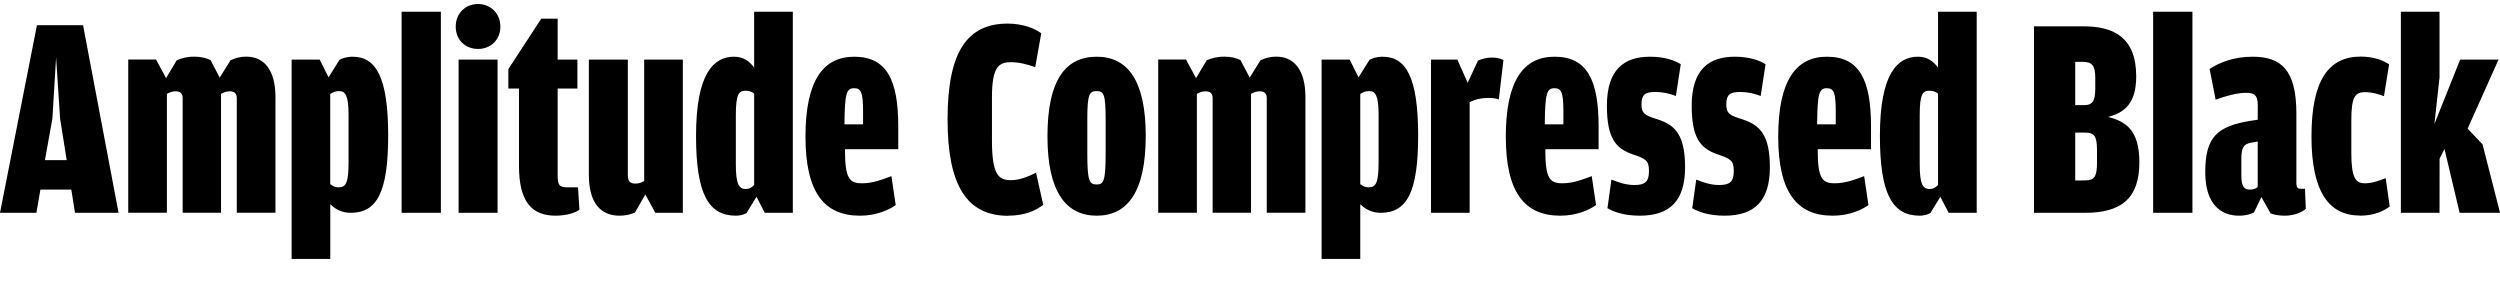
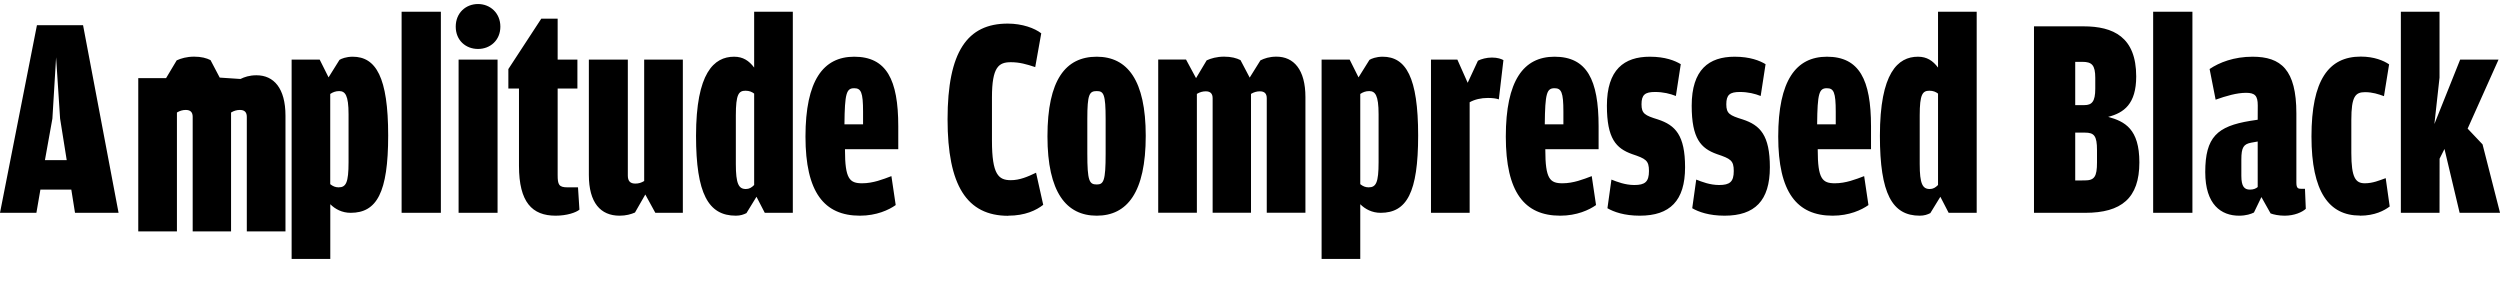
<svg xmlns="http://www.w3.org/2000/svg" width="418.944" height="50.064" viewBox="0 0 418.944 50.064" version="1.1">
-   <path d="M6.77,18.29 l5.18,0 l0.62,-3.89 l7.3,0 l-5.95,31.44 l-7.73,0 l-6.19,-31.44 l6.1,0 Z M11.18,23.23 l-3.65,0 l1.25,6.96 l0.62,10.27 l0.67,-10.27 Z M36.82,37.06 l-1.54,2.93 c-0.67,0.34,-1.54,0.58,-2.74,0.58 c-1.25,0,-2.21,-0.29,-2.93,-0.62 l-1.78,-2.98 l-1.68,3.12 l-4.66,0 l0,-25.68 l6.48,0 l0,19.92 c0.48,0.29,0.96,0.43,1.49,0.43 c0.77,0,1.15,-0.38,1.15,-1.15 l0,-19.2 l6.43,0 l0,19.92 c0.48,0.29,0.96,0.43,1.49,0.43 c0.77,0,1.15,-0.38,1.15,-1.15 l0,-19.2 l6.48,0 l0,19.39 c0,4.61,-1.97,6.77,-4.85,6.77 c-1.2,0,-2.02,-0.29,-2.69,-0.62 Z M55.06,37.1 l-1.49,2.98 l-4.7,0 l0,-33.41 l6.48,0 l0,9.17 c0.82,-0.82,1.97,-1.44,3.41,-1.44 c4.37,0,6.29,3.36,6.29,12.96 c0,9.79,-2.06,13.2,-5.95,13.2 c-1.1,0,-1.92,-0.34,-2.21,-0.53 Z M55.34,19.2 l0,15.12 c0.43,0.29,0.91,0.48,1.49,0.48 c1.01,0,1.58,-0.67,1.58,-3.89 l0,-8.02 c0,-3.46,-0.43,-4.22,-1.68,-4.22 c-0.53,0,-0.96,0.19,-1.39,0.53 Z M67.3,14.4 l6.58,0 l0,33.7 l-6.58,0 Z M80.11,41.86 c2.02,0,3.74,1.44,3.74,3.74 c0,2.3,-1.73,3.79,-3.74,3.79 c-2.06,0,-3.74,-1.49,-3.74,-3.79 c0,-2.3,1.68,-3.74,3.74,-3.74 Z M76.85,14.4 l6.53,0 l0,25.68 l-6.53,0 Z M93.12,13.92 c1.87,0,3.41,0.53,3.98,1.01 l-0.24,3.74 l-1.78,0 c-1.44,0,-1.63,0.48,-1.63,2.06 l0,14.5 l3.31,0 l0,4.85 l-3.31,0 l0,6.86 l-2.74,0 l-5.52,-8.45 l0,-3.26 l1.78,0 l0,-12.96 c0,-6.1,2.21,-8.35,6.14,-8.35 Z M107.95,19.73 c-0.48,-0.29,-0.91,-0.43,-1.49,-0.43 c-0.86,0,-1.25,0.43,-1.25,1.34 l0,19.44 l-6.53,0 l0,-19.34 c0,-4.66,1.97,-6.82,5.14,-6.82 c1.1,0,1.92,0.24,2.59,0.53 l1.73,3.02 l1.68,-3.07 l4.61,0 l0,25.68 l-6.48,0 Z M126.38,38.74 c-0.86,1.15,-1.87,1.82,-3.36,1.82 c-3.36,0,-6.38,-2.69,-6.38,-13.25 c0,-9.7,2.06,-13.39,6.67,-13.39 c0.77,0,1.3,0.19,1.78,0.43 l1.68,2.74 l1.39,-2.69 l4.7,0 l0,33.7 l-6.48,0 Z M126.38,19.06 c-0.43,-0.43,-0.82,-0.67,-1.39,-0.67 c-1.2,0,-1.68,0.86,-1.68,4.18 l0,8.16 c0,3.55,0.48,4.13,1.63,4.13 c0.62,0,1.06,-0.19,1.44,-0.48 Z M141.6,25.06 l8.93,0 l0,3.84 c0,7.82,-1.97,11.66,-7.39,11.66 c-5.18,0,-8.16,-3.98,-8.16,-13.39 c0,-9.31,3.12,-13.25,9.12,-13.25 c2.78,0,4.85,0.96,6,1.78 l-0.72,4.85 c-1.39,-0.53,-3.07,-1.2,-4.9,-1.2 c-2.11,0,-2.88,0.72,-2.88,5.62 Z M143.14,35.28 c1.15,0,1.49,-0.67,1.49,-3.94 l0,-2.11 l-3.12,0 c0.05,5.23,0.34,6.05,1.63,6.05 Z M168.96,13.92 c2.83,0,4.7,0.91,5.86,1.82 l-1.2,5.38 c-1.39,-0.67,-2.74,-1.25,-4.22,-1.25 c-2.06,0,-3.17,0.91,-3.17,6.62 l0,7.25 c0,5.14,1.15,5.9,3.17,5.9 c1.44,0,2.64,-0.34,4.08,-0.82 l1.01,5.66 c-1.1,0.86,-3.17,1.63,-5.62,1.63 c-6.77,0,-10.08,-4.7,-10.08,-16.03 c0,-11.09,3.22,-16.18,10.18,-16.18 Z M183.79,13.92 c5.09,0,8.21,3.89,8.21,13.39 c0,9.31,-3.07,13.25,-8.21,13.25 c-5.23,0,-8.26,-3.89,-8.26,-13.34 c0,-9.41,3.17,-13.3,8.26,-13.3 Z M183.79,19.15 c-1.25,0,-1.58,0.58,-1.58,5.18 l0,5.81 c0,4.13,0.34,4.66,1.58,4.66 c1.15,0,1.49,-0.48,1.49,-4.7 l0,-5.81 c0,-4.56,-0.34,-5.14,-1.49,-5.14 Z M209.42,37.06 l-1.54,2.93 c-0.67,0.34,-1.54,0.58,-2.74,0.58 c-1.25,0,-2.21,-0.29,-2.93,-0.62 l-1.78,-2.98 l-1.68,3.12 l-4.66,0 l0,-25.68 l6.48,0 l0,19.92 c0.48,0.29,0.96,0.43,1.49,0.43 c0.77,0,1.15,-0.38,1.15,-1.15 l0,-19.2 l6.43,0 l0,19.92 c0.48,0.29,0.96,0.43,1.49,0.43 c0.77,0,1.15,-0.38,1.15,-1.15 l0,-19.2 l6.48,0 l0,19.39 c0,4.61,-1.97,6.77,-4.85,6.77 c-1.2,0,-2.02,-0.29,-2.69,-0.62 Z M227.66,37.1 l-1.49,2.98 l-4.7,0 l0,-33.41 l6.48,0 l0,9.17 c0.82,-0.82,1.97,-1.44,3.41,-1.44 c4.37,0,6.29,3.36,6.29,12.96 c0,9.79,-2.06,13.2,-5.95,13.2 c-1.1,0,-1.92,-0.34,-2.21,-0.53 Z M227.95,19.2 l0,15.12 c0.43,0.29,0.91,0.48,1.49,0.48 c1.01,0,1.58,-0.67,1.58,-3.89 l0,-8.02 c0,-3.46,-0.43,-4.22,-1.68,-4.22 c-0.53,0,-0.96,0.19,-1.39,0.53 Z M245.95,36.19 l-1.73,3.89 l-4.42,0 l0,-25.68 l6.48,0 l0,18.53 c0.86,0.48,1.92,0.72,3.07,0.72 c0.86,0,1.44,-0.1,1.82,-0.24 l0.77,6.58 c-0.34,0.19,-0.96,0.43,-1.92,0.43 c-0.91,0,-1.78,-0.24,-2.35,-0.53 Z M258.96,25.06 l8.93,0 l0,3.84 c0,7.82,-1.97,11.66,-7.39,11.66 c-5.18,0,-8.16,-3.98,-8.16,-13.39 c0,-9.31,3.12,-13.25,9.12,-13.25 c2.78,0,4.85,0.96,6,1.78 l-0.72,4.85 c-1.39,-0.53,-3.07,-1.2,-4.9,-1.2 c-2.11,0,-2.88,0.72,-2.88,5.62 Z M260.5,35.28 c1.15,0,1.49,-0.67,1.49,-3.94 l0,-2.11 l-3.12,0 c0.05,5.23,0.34,6.05,1.63,6.05 Z M274.8,13.92 c5.04,0,7.58,2.5,7.58,8.11 c0,5.38,-1.63,7.06,-4.56,8.02 c-2.16,0.67,-2.74,0.96,-2.74,2.54 c0,1.58,0.58,2.06,2.26,2.06 c1.39,0,2.54,-0.29,3.5,-0.67 l0.82,5.33 c-0.96,0.58,-2.59,1.25,-5.18,1.25 c-4.32,0,-7.2,-2.16,-7.2,-8.21 c0,-5.52,1.54,-7.15,4.22,-8.11 c2.3,-0.77,2.83,-1.06,2.83,-2.83 c0,-1.82,-0.67,-2.35,-2.45,-2.35 c-1.54,0,-2.88,0.53,-3.84,0.91 l-0.67,-4.8 c1.06,-0.62,2.83,-1.25,5.42,-1.25 Z M289.01,13.92 c5.04,0,7.58,2.5,7.58,8.11 c0,5.38,-1.63,7.06,-4.56,8.02 c-2.16,0.67,-2.74,0.96,-2.74,2.54 c0,1.58,0.58,2.06,2.26,2.06 c1.39,0,2.54,-0.29,3.5,-0.67 l0.82,5.33 c-0.96,0.58,-2.59,1.25,-5.18,1.25 c-4.32,0,-7.2,-2.16,-7.2,-8.21 c0,-5.52,1.54,-7.15,4.22,-8.11 c2.3,-0.77,2.83,-1.06,2.83,-2.83 c0,-1.82,-0.67,-2.35,-2.45,-2.35 c-1.54,0,-2.88,0.53,-3.84,0.91 l-0.67,-4.8 c1.06,-0.62,2.83,-1.25,5.42,-1.25 Z M304.61,25.06 l8.93,0 l0,3.84 c0,7.82,-1.97,11.66,-7.39,11.66 c-5.18,0,-8.16,-3.98,-8.16,-13.39 c0,-9.31,3.12,-13.25,9.12,-13.25 c2.78,0,4.85,0.96,6,1.78 l-0.72,4.85 c-1.39,-0.53,-3.07,-1.2,-4.9,-1.2 c-2.11,0,-2.88,0.72,-2.88,5.62 Z M306.14,35.28 c1.15,0,1.49,-0.67,1.49,-3.94 l0,-2.11 l-3.12,0 c0.05,5.23,0.34,6.05,1.63,6.05 Z M324.77,38.74 c-0.86,1.15,-1.87,1.82,-3.36,1.82 c-3.36,0,-6.38,-2.69,-6.38,-13.25 c0,-9.7,2.06,-13.39,6.67,-13.39 c0.77,0,1.3,0.19,1.78,0.43 l1.68,2.74 l1.39,-2.69 l4.7,0 l0,33.7 l-6.48,0 Z M324.77,19.06 c-0.43,-0.43,-0.82,-0.67,-1.39,-0.67 c-1.2,0,-1.68,0.86,-1.68,4.18 l0,8.16 c0,3.55,0.48,4.13,1.63,4.13 c0.62,0,1.06,-0.19,1.44,-0.48 Z M340.85,14.4 l8.59,0 c6.05,0,9.07,2.45,9.07,8.45 c0,5.62,-2.45,6.86,-5.23,7.63 c2.64,0.67,4.7,2.16,4.7,6.77 c0,6.62,-3.84,8.4,-8.83,8.4 l-8.3,0 Z M347.76,32.45 l0,7.25 l1.2,0 c1.58,0,2.16,-0.53,2.16,-2.69 l0,-1.82 c0,-2.16,-0.58,-2.74,-1.82,-2.74 Z M347.76,19.82 l0,8.02 l1.63,0 c1.54,0,2.02,-0.53,2.02,-2.93 l0,-2.06 c0,-2.4,-0.43,-3.02,-2.06,-3.02 Z M360.82,14.4 l6.58,0 l0,33.7 l-6.58,0 Z M378.34,30.0 l-1.25,-0.19 c-5.52,-0.91,-7.54,-2.69,-7.54,-8.59 c0,-5.47,2.69,-7.3,5.66,-7.3 c1.2,0,2.02,0.29,2.5,0.53 l1.25,2.59 l1.54,-2.74 c0.48,-0.19,1.39,-0.38,2.35,-0.38 c1.63,0,2.93,0.58,3.55,1.15 l-0.14,3.36 l-0.67,0 c-0.53,0,-0.77,0.14,-0.77,1.06 l0,11.57 c0,7.34,-2.59,9.5,-7.34,9.5 c-3.12,0,-5.57,-0.96,-7.2,-2.06 l1.01,-5.14 c1.73,0.62,3.55,1.15,5.09,1.15 c1.49,0,1.97,-0.48,1.97,-2.11 Z M378.34,18.72 c-0.29,-0.24,-0.67,-0.43,-1.3,-0.43 c-0.91,0,-1.44,0.48,-1.44,2.3 l0,2.74 c0,2.06,0.38,2.59,1.68,2.83 l1.06,0.19 Z M395.47,13.92 c2.5,0,4.08,0.86,4.99,1.54 l-0.67,4.75 c-1.06,-0.38,-2.16,-0.86,-3.5,-0.86 c-1.54,0,-2.26,0.91,-2.26,5.09 l0,5.52 c0,3.94,0.67,4.66,2.3,4.66 c1.25,0,2.26,-0.34,3.17,-0.67 l0.86,5.33 c-0.91,0.62,-2.5,1.3,-4.75,1.3 c-5.38,0,-8.26,-3.94,-8.26,-13.39 c0,-9.26,2.93,-13.25,8.11,-13.25 Z M408.82,23.47 l0.82,1.63 l2.54,-10.7 l6.77,0 l-2.93,11.47 l-2.5,2.64 l5.18,11.57 l-6.43,0 l-4.32,-10.8 l0.86,7.78 l0,11.04 l-6.48,0 l0,-33.7 l6.48,0 Z M408.82,23.47" fill="rgb(0,0,0)" transform="matrix(1,0,0,-1,0.0,50.064)" />
+   <path d="M6.77,18.29 l5.18,0 l0.62,-3.89 l7.3,0 l-5.95,31.44 l-7.73,0 l-6.19,-31.44 l6.1,0 Z M11.18,23.23 l-3.65,0 l1.25,6.96 l0.62,10.27 l0.67,-10.27 Z M36.82,37.06 l-1.54,2.93 c-0.67,0.34,-1.54,0.58,-2.74,0.58 c-1.25,0,-2.21,-0.29,-2.93,-0.62 l-1.78,-2.98 l-4.66,0 l0,-25.68 l6.48,0 l0,19.92 c0.48,0.29,0.96,0.43,1.49,0.43 c0.77,0,1.15,-0.38,1.15,-1.15 l0,-19.2 l6.43,0 l0,19.92 c0.48,0.29,0.96,0.43,1.49,0.43 c0.77,0,1.15,-0.38,1.15,-1.15 l0,-19.2 l6.48,0 l0,19.39 c0,4.61,-1.97,6.77,-4.85,6.77 c-1.2,0,-2.02,-0.29,-2.69,-0.62 Z M55.06,37.1 l-1.49,2.98 l-4.7,0 l0,-33.41 l6.48,0 l0,9.17 c0.82,-0.82,1.97,-1.44,3.41,-1.44 c4.37,0,6.29,3.36,6.29,12.96 c0,9.79,-2.06,13.2,-5.95,13.2 c-1.1,0,-1.92,-0.34,-2.21,-0.53 Z M55.34,19.2 l0,15.12 c0.43,0.29,0.91,0.48,1.49,0.48 c1.01,0,1.58,-0.67,1.58,-3.89 l0,-8.02 c0,-3.46,-0.43,-4.22,-1.68,-4.22 c-0.53,0,-0.96,0.19,-1.39,0.53 Z M67.3,14.4 l6.58,0 l0,33.7 l-6.58,0 Z M80.11,41.86 c2.02,0,3.74,1.44,3.74,3.74 c0,2.3,-1.73,3.79,-3.74,3.79 c-2.06,0,-3.74,-1.49,-3.74,-3.79 c0,-2.3,1.68,-3.74,3.74,-3.74 Z M76.85,14.4 l6.53,0 l0,25.68 l-6.53,0 Z M93.12,13.92 c1.87,0,3.41,0.53,3.98,1.01 l-0.24,3.74 l-1.78,0 c-1.44,0,-1.63,0.48,-1.63,2.06 l0,14.5 l3.31,0 l0,4.85 l-3.31,0 l0,6.86 l-2.74,0 l-5.52,-8.45 l0,-3.26 l1.78,0 l0,-12.96 c0,-6.1,2.21,-8.35,6.14,-8.35 Z M107.95,19.73 c-0.48,-0.29,-0.91,-0.43,-1.49,-0.43 c-0.86,0,-1.25,0.43,-1.25,1.34 l0,19.44 l-6.53,0 l0,-19.34 c0,-4.66,1.97,-6.82,5.14,-6.82 c1.1,0,1.92,0.24,2.59,0.53 l1.73,3.02 l1.68,-3.07 l4.61,0 l0,25.68 l-6.48,0 Z M126.38,38.74 c-0.86,1.15,-1.87,1.82,-3.36,1.82 c-3.36,0,-6.38,-2.69,-6.38,-13.25 c0,-9.7,2.06,-13.39,6.67,-13.39 c0.77,0,1.3,0.19,1.78,0.43 l1.68,2.74 l1.39,-2.69 l4.7,0 l0,33.7 l-6.48,0 Z M126.38,19.06 c-0.43,-0.43,-0.82,-0.67,-1.39,-0.67 c-1.2,0,-1.68,0.86,-1.68,4.18 l0,8.16 c0,3.55,0.48,4.13,1.63,4.13 c0.62,0,1.06,-0.19,1.44,-0.48 Z M141.6,25.06 l8.93,0 l0,3.84 c0,7.82,-1.97,11.66,-7.39,11.66 c-5.18,0,-8.16,-3.98,-8.16,-13.39 c0,-9.31,3.12,-13.25,9.12,-13.25 c2.78,0,4.85,0.96,6,1.78 l-0.72,4.85 c-1.39,-0.53,-3.07,-1.2,-4.9,-1.2 c-2.11,0,-2.88,0.72,-2.88,5.62 Z M143.14,35.28 c1.15,0,1.49,-0.67,1.49,-3.94 l0,-2.11 l-3.12,0 c0.05,5.23,0.34,6.05,1.63,6.05 Z M168.96,13.92 c2.83,0,4.7,0.91,5.86,1.82 l-1.2,5.38 c-1.39,-0.67,-2.74,-1.25,-4.22,-1.25 c-2.06,0,-3.17,0.91,-3.17,6.62 l0,7.25 c0,5.14,1.15,5.9,3.17,5.9 c1.44,0,2.64,-0.34,4.08,-0.82 l1.01,5.66 c-1.1,0.86,-3.17,1.63,-5.62,1.63 c-6.77,0,-10.08,-4.7,-10.08,-16.03 c0,-11.09,3.22,-16.18,10.18,-16.18 Z M183.79,13.92 c5.09,0,8.21,3.89,8.21,13.39 c0,9.31,-3.07,13.25,-8.21,13.25 c-5.23,0,-8.26,-3.89,-8.26,-13.34 c0,-9.41,3.17,-13.3,8.26,-13.3 Z M183.79,19.15 c-1.25,0,-1.58,0.58,-1.58,5.18 l0,5.81 c0,4.13,0.34,4.66,1.58,4.66 c1.15,0,1.49,-0.48,1.49,-4.7 l0,-5.81 c0,-4.56,-0.34,-5.14,-1.49,-5.14 Z M209.42,37.06 l-1.54,2.93 c-0.67,0.34,-1.54,0.58,-2.74,0.58 c-1.25,0,-2.21,-0.29,-2.93,-0.62 l-1.78,-2.98 l-1.68,3.12 l-4.66,0 l0,-25.68 l6.48,0 l0,19.92 c0.48,0.29,0.96,0.43,1.49,0.43 c0.77,0,1.15,-0.38,1.15,-1.15 l0,-19.2 l6.43,0 l0,19.92 c0.48,0.29,0.96,0.43,1.49,0.43 c0.77,0,1.15,-0.38,1.15,-1.15 l0,-19.2 l6.48,0 l0,19.39 c0,4.61,-1.97,6.77,-4.85,6.77 c-1.2,0,-2.02,-0.29,-2.69,-0.62 Z M227.66,37.1 l-1.49,2.98 l-4.7,0 l0,-33.41 l6.48,0 l0,9.17 c0.82,-0.82,1.97,-1.44,3.41,-1.44 c4.37,0,6.29,3.36,6.29,12.96 c0,9.79,-2.06,13.2,-5.95,13.2 c-1.1,0,-1.92,-0.34,-2.21,-0.53 Z M227.95,19.2 l0,15.12 c0.43,0.29,0.91,0.48,1.49,0.48 c1.01,0,1.58,-0.67,1.58,-3.89 l0,-8.02 c0,-3.46,-0.43,-4.22,-1.68,-4.22 c-0.53,0,-0.96,0.19,-1.39,0.53 Z M245.95,36.19 l-1.73,3.89 l-4.42,0 l0,-25.68 l6.48,0 l0,18.53 c0.86,0.48,1.92,0.72,3.07,0.72 c0.86,0,1.44,-0.1,1.82,-0.24 l0.77,6.58 c-0.34,0.19,-0.96,0.43,-1.92,0.43 c-0.91,0,-1.78,-0.24,-2.35,-0.53 Z M258.96,25.06 l8.93,0 l0,3.84 c0,7.82,-1.97,11.66,-7.39,11.66 c-5.18,0,-8.16,-3.98,-8.16,-13.39 c0,-9.31,3.12,-13.25,9.12,-13.25 c2.78,0,4.85,0.96,6,1.78 l-0.72,4.85 c-1.39,-0.53,-3.07,-1.2,-4.9,-1.2 c-2.11,0,-2.88,0.72,-2.88,5.62 Z M260.5,35.28 c1.15,0,1.49,-0.67,1.49,-3.94 l0,-2.11 l-3.12,0 c0.05,5.23,0.34,6.05,1.63,6.05 Z M274.8,13.92 c5.04,0,7.58,2.5,7.58,8.11 c0,5.38,-1.63,7.06,-4.56,8.02 c-2.16,0.67,-2.74,0.96,-2.74,2.54 c0,1.58,0.58,2.06,2.26,2.06 c1.39,0,2.54,-0.29,3.5,-0.67 l0.82,5.33 c-0.96,0.58,-2.59,1.25,-5.18,1.25 c-4.32,0,-7.2,-2.16,-7.2,-8.21 c0,-5.52,1.54,-7.15,4.22,-8.11 c2.3,-0.77,2.83,-1.06,2.83,-2.83 c0,-1.82,-0.67,-2.35,-2.45,-2.35 c-1.54,0,-2.88,0.53,-3.84,0.91 l-0.67,-4.8 c1.06,-0.62,2.83,-1.25,5.42,-1.25 Z M289.01,13.92 c5.04,0,7.58,2.5,7.58,8.11 c0,5.38,-1.63,7.06,-4.56,8.02 c-2.16,0.67,-2.74,0.96,-2.74,2.54 c0,1.58,0.58,2.06,2.26,2.06 c1.39,0,2.54,-0.29,3.5,-0.67 l0.82,5.33 c-0.96,0.58,-2.59,1.25,-5.18,1.25 c-4.32,0,-7.2,-2.16,-7.2,-8.21 c0,-5.52,1.54,-7.15,4.22,-8.11 c2.3,-0.77,2.83,-1.06,2.83,-2.83 c0,-1.82,-0.67,-2.35,-2.45,-2.35 c-1.54,0,-2.88,0.53,-3.84,0.91 l-0.67,-4.8 c1.06,-0.62,2.83,-1.25,5.42,-1.25 Z M304.61,25.06 l8.93,0 l0,3.84 c0,7.82,-1.97,11.66,-7.39,11.66 c-5.18,0,-8.16,-3.98,-8.16,-13.39 c0,-9.31,3.12,-13.25,9.12,-13.25 c2.78,0,4.85,0.96,6,1.78 l-0.72,4.85 c-1.39,-0.53,-3.07,-1.2,-4.9,-1.2 c-2.11,0,-2.88,0.72,-2.88,5.62 Z M306.14,35.28 c1.15,0,1.49,-0.67,1.49,-3.94 l0,-2.11 l-3.12,0 c0.05,5.23,0.34,6.05,1.63,6.05 Z M324.77,38.74 c-0.86,1.15,-1.87,1.82,-3.36,1.82 c-3.36,0,-6.38,-2.69,-6.38,-13.25 c0,-9.7,2.06,-13.39,6.67,-13.39 c0.77,0,1.3,0.19,1.78,0.43 l1.68,2.74 l1.39,-2.69 l4.7,0 l0,33.7 l-6.48,0 Z M324.77,19.06 c-0.43,-0.43,-0.82,-0.67,-1.39,-0.67 c-1.2,0,-1.68,0.86,-1.68,4.18 l0,8.16 c0,3.55,0.48,4.13,1.63,4.13 c0.62,0,1.06,-0.19,1.44,-0.48 Z M340.85,14.4 l8.59,0 c6.05,0,9.07,2.45,9.07,8.45 c0,5.62,-2.45,6.86,-5.23,7.63 c2.64,0.67,4.7,2.16,4.7,6.77 c0,6.62,-3.84,8.4,-8.83,8.4 l-8.3,0 Z M347.76,32.45 l0,7.25 l1.2,0 c1.58,0,2.16,-0.53,2.16,-2.69 l0,-1.82 c0,-2.16,-0.58,-2.74,-1.82,-2.74 Z M347.76,19.82 l0,8.02 l1.63,0 c1.54,0,2.02,-0.53,2.02,-2.93 l0,-2.06 c0,-2.4,-0.43,-3.02,-2.06,-3.02 Z M360.82,14.4 l6.58,0 l0,33.7 l-6.58,0 Z M378.34,30.0 l-1.25,-0.19 c-5.52,-0.91,-7.54,-2.69,-7.54,-8.59 c0,-5.47,2.69,-7.3,5.66,-7.3 c1.2,0,2.02,0.29,2.5,0.53 l1.25,2.59 l1.54,-2.74 c0.48,-0.19,1.39,-0.38,2.35,-0.38 c1.63,0,2.93,0.58,3.55,1.15 l-0.14,3.36 l-0.67,0 c-0.53,0,-0.77,0.14,-0.77,1.06 l0,11.57 c0,7.34,-2.59,9.5,-7.34,9.5 c-3.12,0,-5.57,-0.96,-7.2,-2.06 l1.01,-5.14 c1.73,0.62,3.55,1.15,5.09,1.15 c1.49,0,1.97,-0.48,1.97,-2.11 Z M378.34,18.72 c-0.29,-0.24,-0.67,-0.43,-1.3,-0.43 c-0.91,0,-1.44,0.48,-1.44,2.3 l0,2.74 c0,2.06,0.38,2.59,1.68,2.83 l1.06,0.19 Z M395.47,13.92 c2.5,0,4.08,0.86,4.99,1.54 l-0.67,4.75 c-1.06,-0.38,-2.16,-0.86,-3.5,-0.86 c-1.54,0,-2.26,0.91,-2.26,5.09 l0,5.52 c0,3.94,0.67,4.66,2.3,4.66 c1.25,0,2.26,-0.34,3.17,-0.67 l0.86,5.33 c-0.91,0.62,-2.5,1.3,-4.75,1.3 c-5.38,0,-8.26,-3.94,-8.26,-13.39 c0,-9.26,2.93,-13.25,8.11,-13.25 Z M408.82,23.47 l0.82,1.63 l2.54,-10.7 l6.77,0 l-2.93,11.47 l-2.5,2.64 l5.18,11.57 l-6.43,0 l-4.32,-10.8 l0.86,7.78 l0,11.04 l-6.48,0 l0,-33.7 l6.48,0 Z M408.82,23.47" fill="rgb(0,0,0)" transform="matrix(1,0,0,-1,0.0,50.064)" />
</svg>